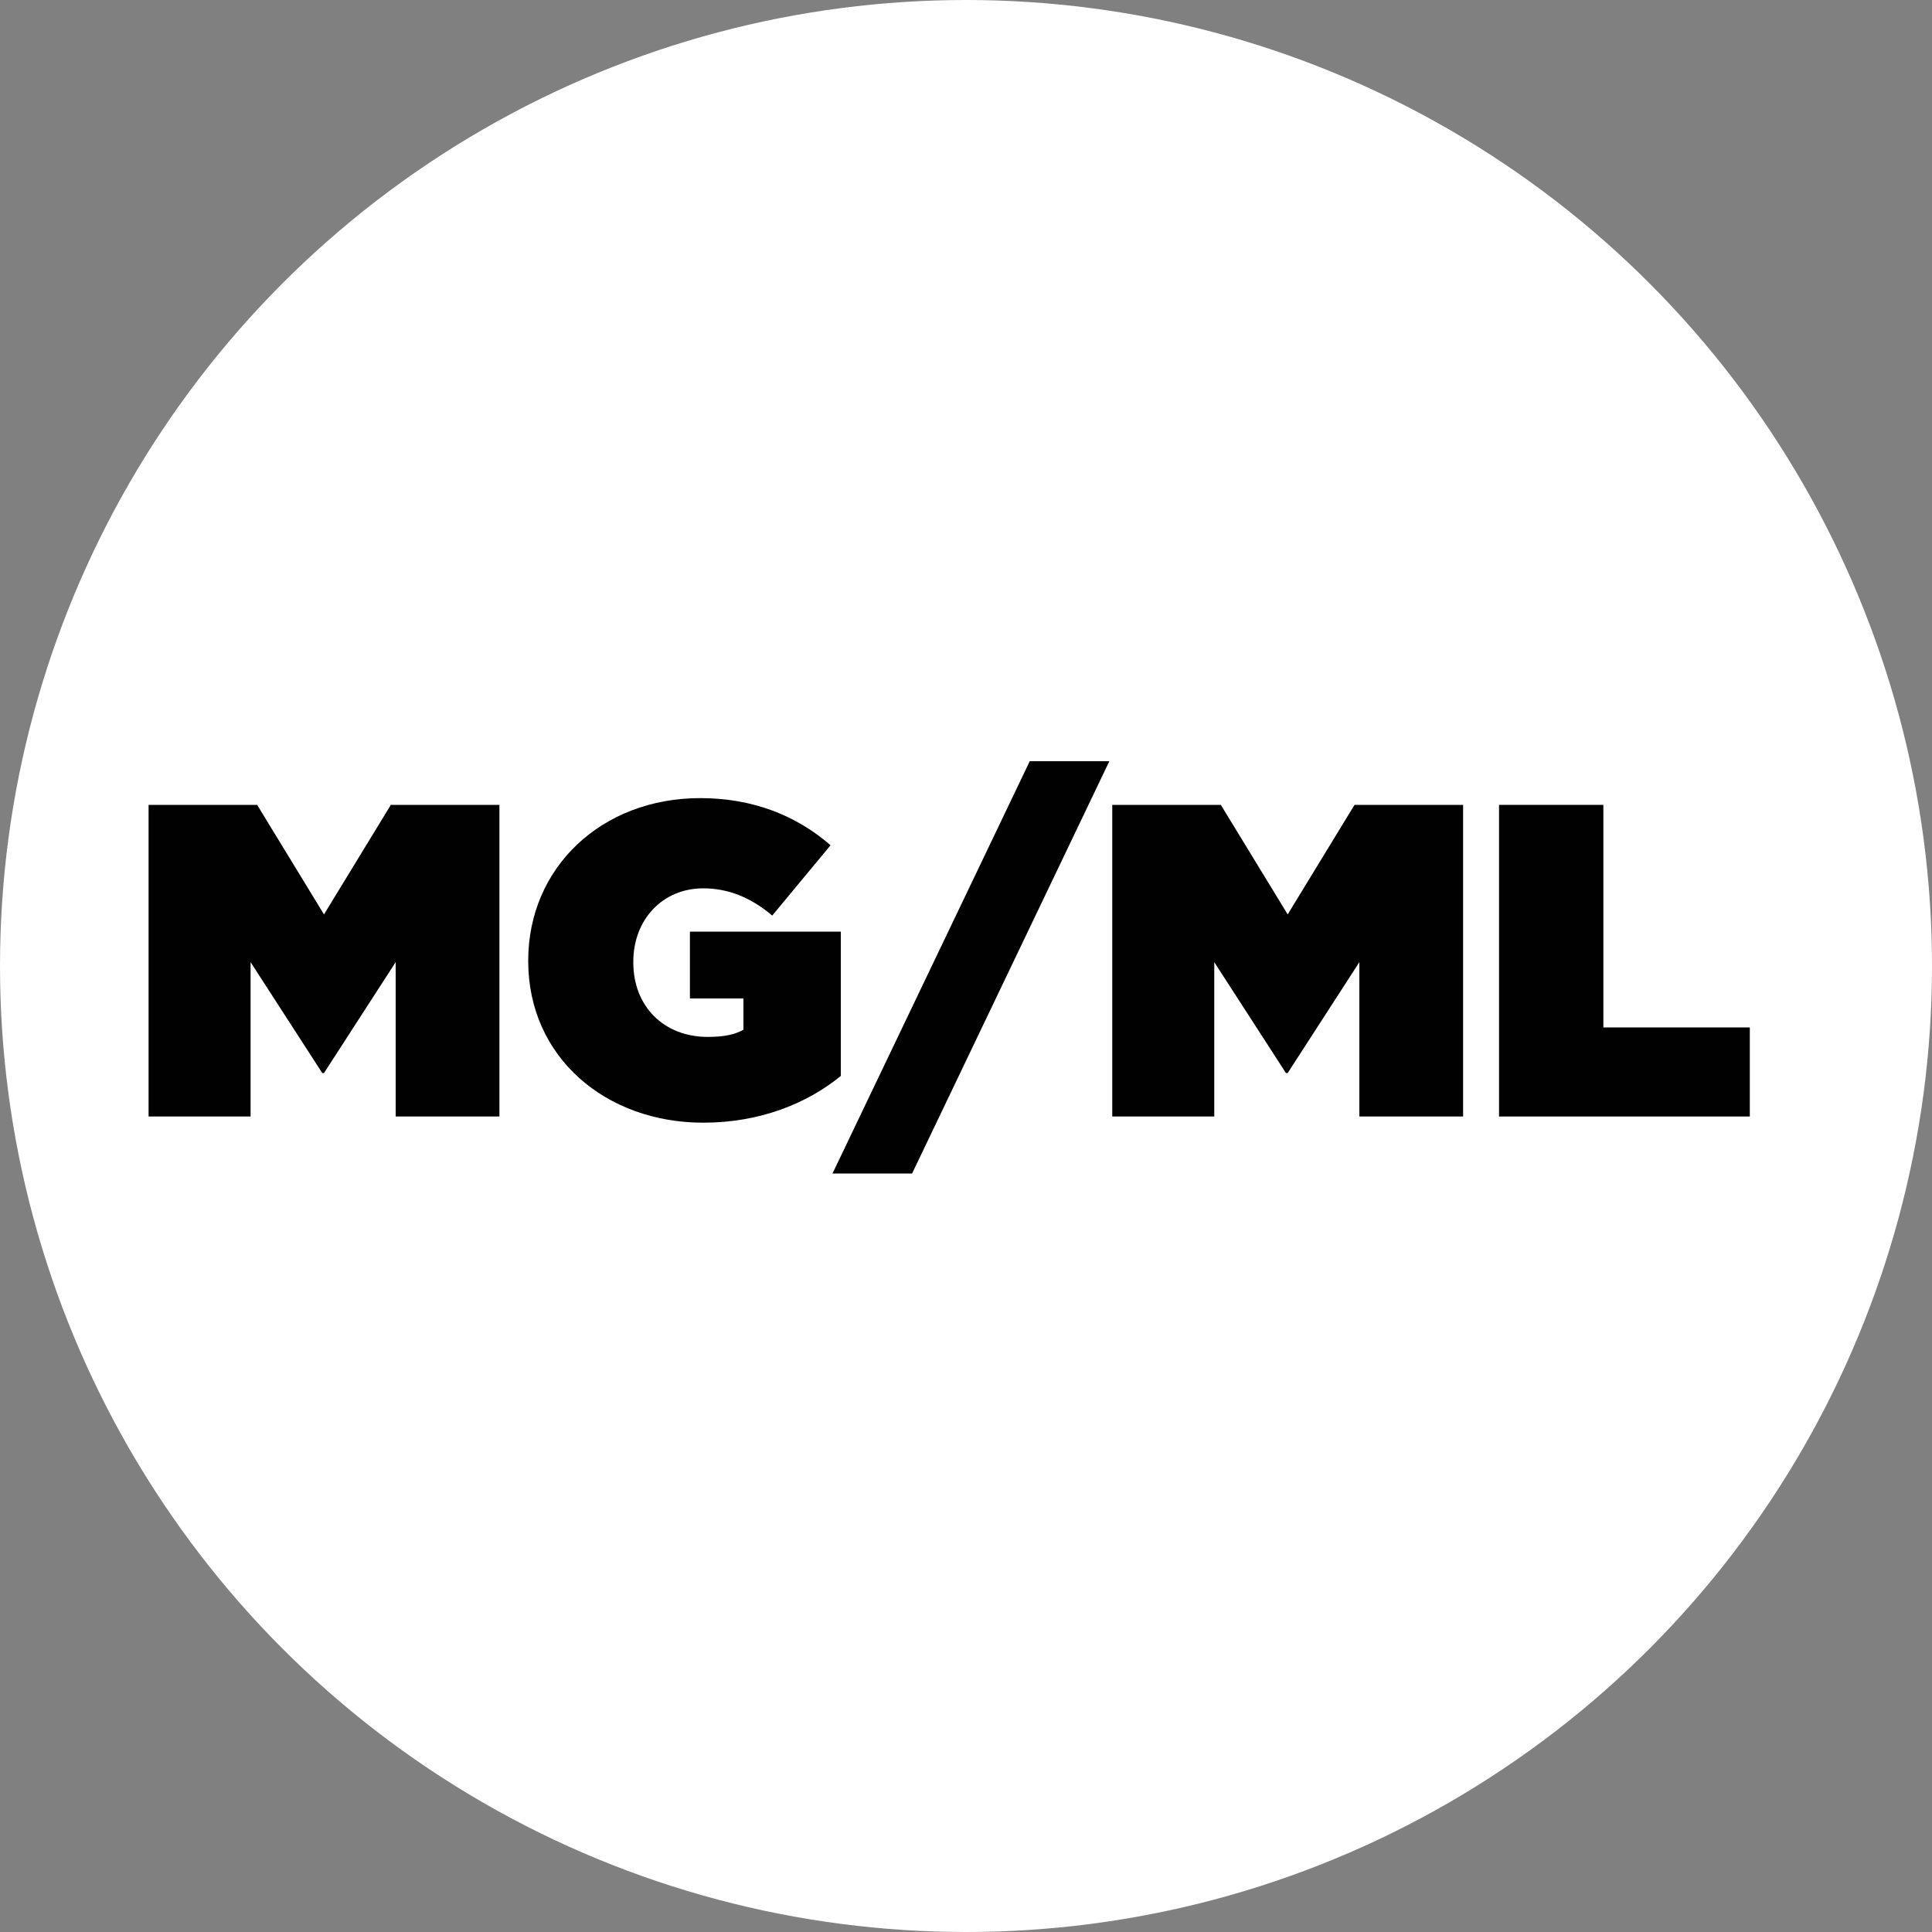
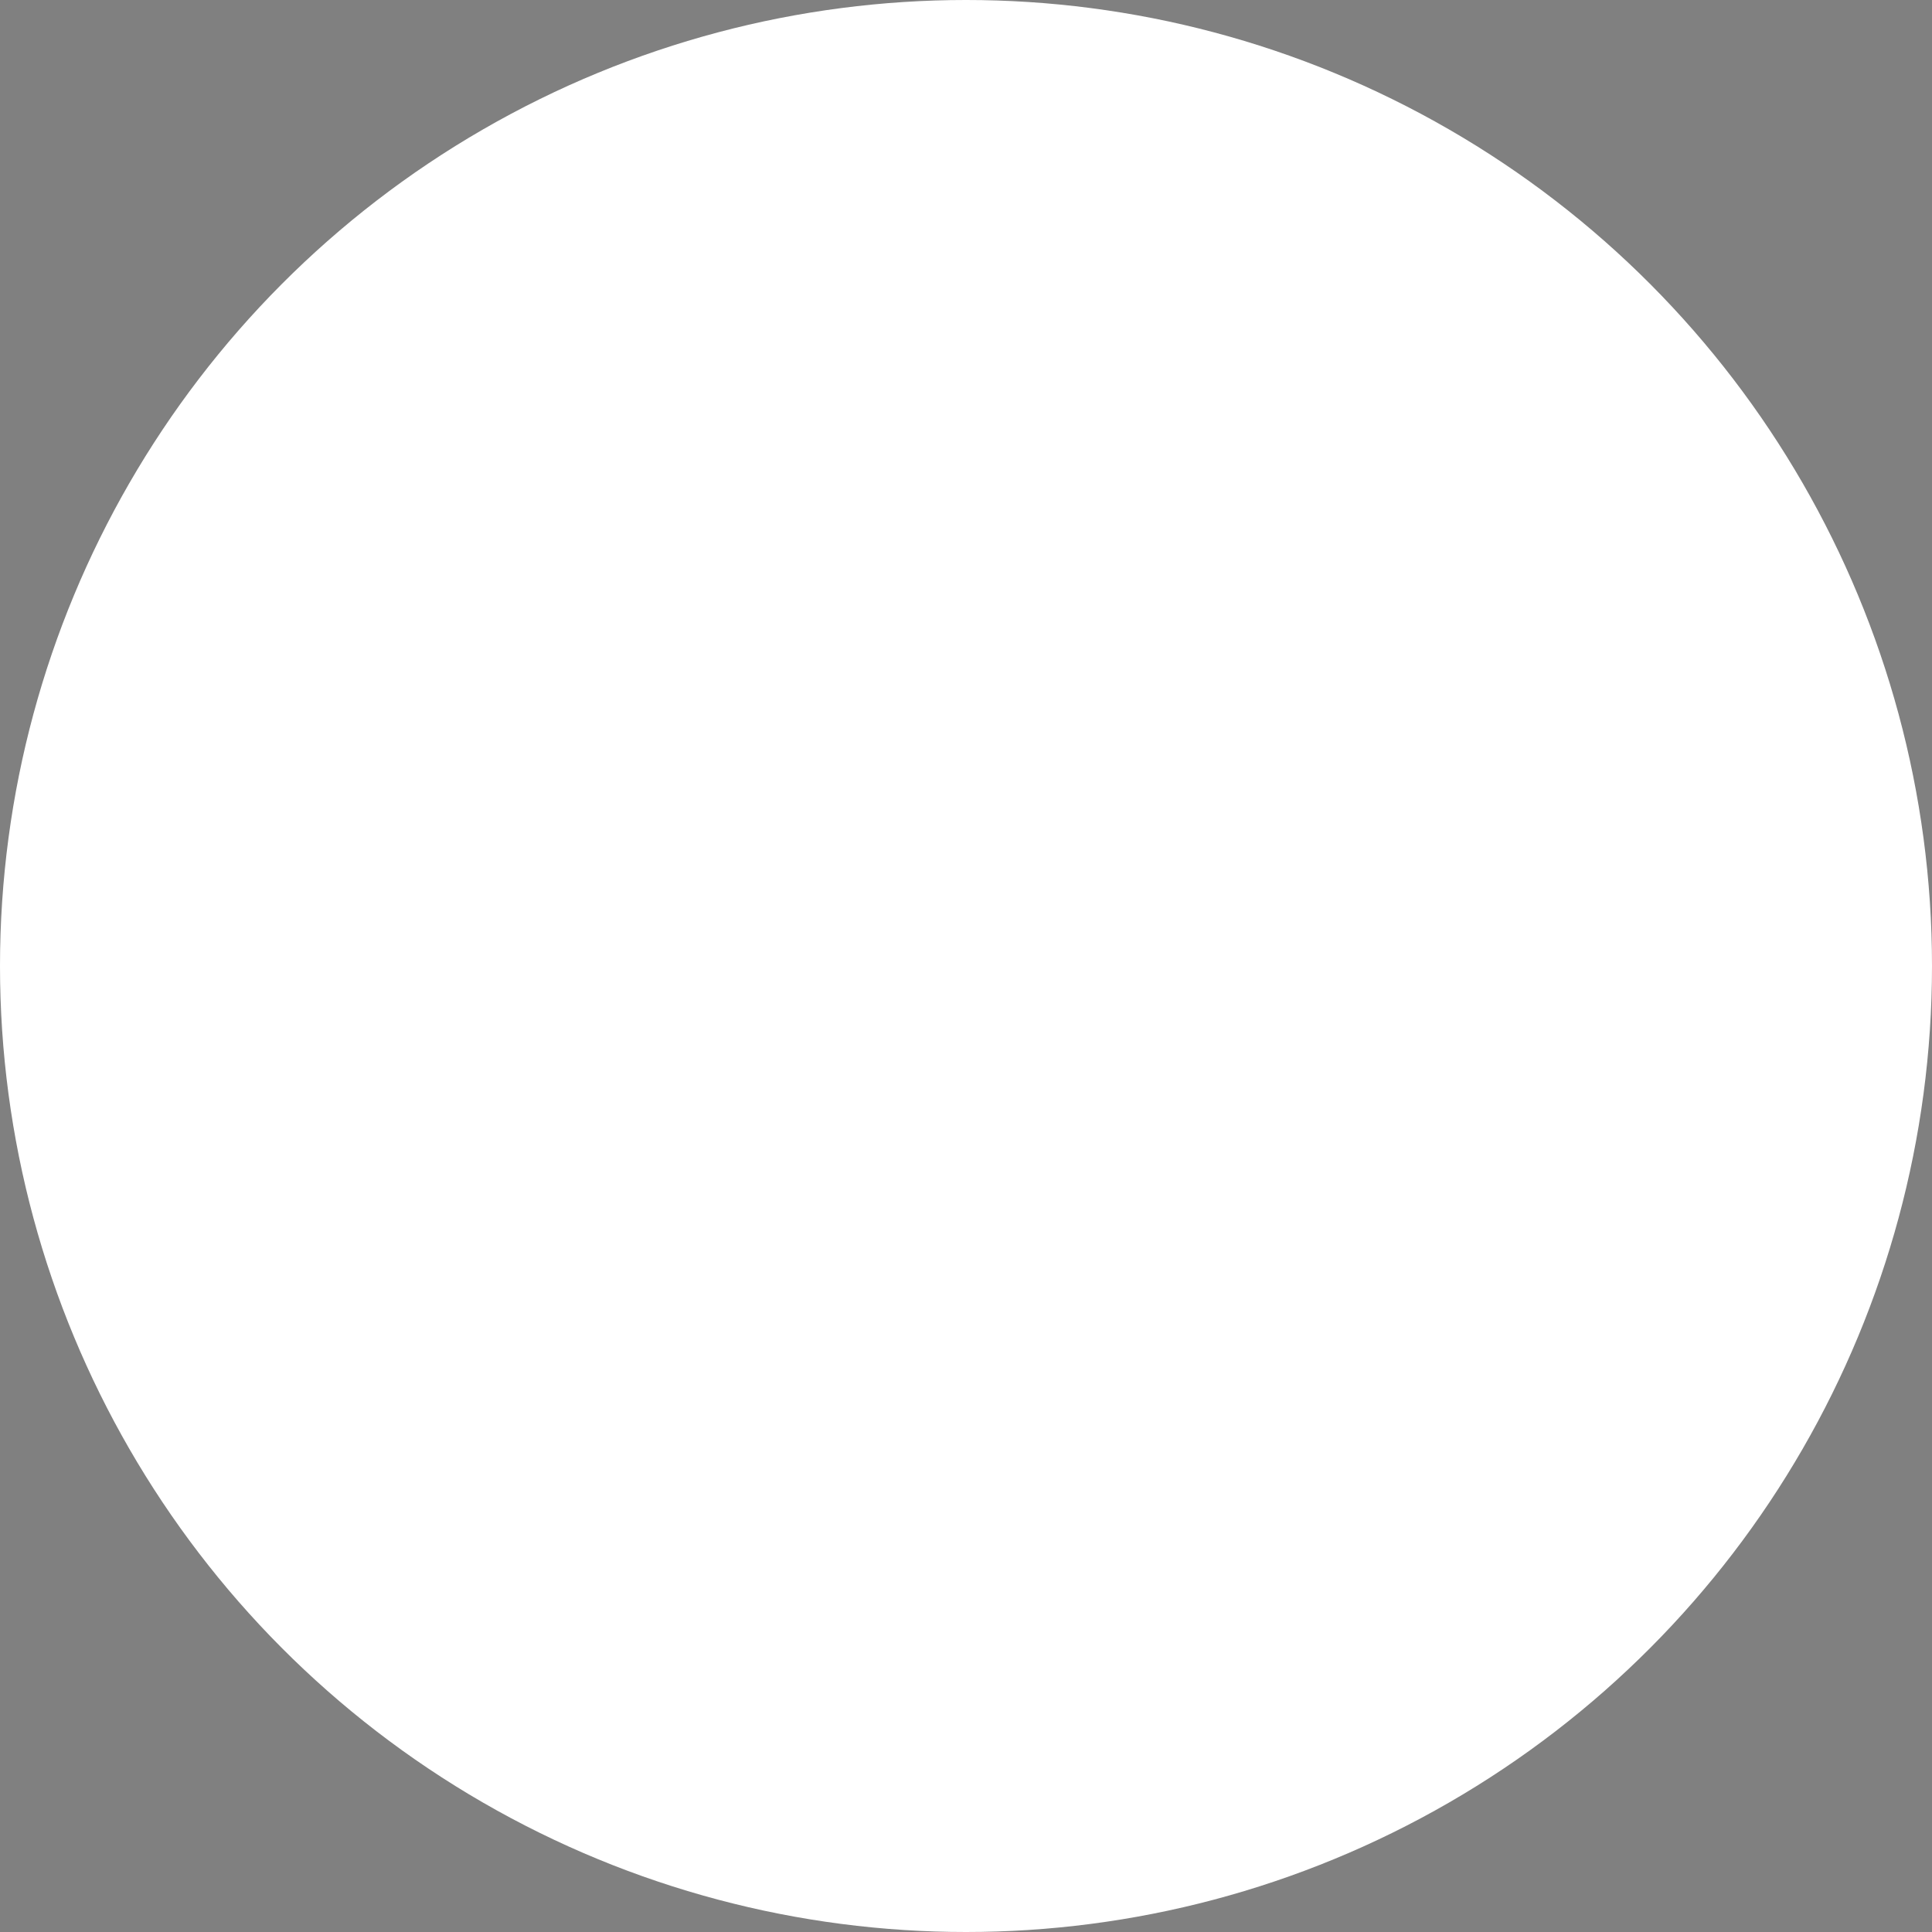
<svg xmlns="http://www.w3.org/2000/svg" id="Livello_1" data-name="Livello 1" viewBox="0 0 100 100">
  <rect x="0" y="0" width="100" height="100" fill="#808080" stroke="none" />
  <defs>
    <style>
      .cls-1 {
        fill: #010101;
      }

      .cls-2 {
        fill: #fff;
      }
    </style>
  </defs>
  <circle class="cls-2" cx="50" cy="50" r="50" />
  <g>
-     <path class="cls-1" d="M7.69,41.66h5.62l3.46,5.67,3.46-5.67h5.62v16.13h-5.37v-7.99l-3.71,5.74h-.09l-3.71-5.74v7.99h-5.28v-16.13Z" />
-     <path class="cls-1" d="M27.34,49.77v-.05c0-4.82,3.8-8.41,8.9-8.41,2.76,0,5,.92,6.75,2.44l-3.02,3.64c-1.06-.9-2.23-1.41-3.57-1.41-2.1,0-3.62,1.61-3.62,3.8v.04c0,2.28,1.59,3.85,3.85,3.85.92,0,1.43-.14,1.85-.37v-1.62h-2.77v-3.46h7.81v7.47c-1.75,1.43-4.19,2.42-7.12,2.42-5.02,0-9.06-3.36-9.06-8.37Z" />
-     <path class="cls-1" d="M53.29,39.4h4.13l-10.21,21.34h-4.12l10.21-21.34Z" />
-     <path class="cls-1" d="M57.57,41.66h5.62l3.46,5.67,3.46-5.67h5.62v16.13h-5.37v-7.99l-3.71,5.74h-.09l-3.71-5.74v7.99h-5.28v-16.13Z" />
-     <path class="cls-1" d="M77.59,41.66h5.4v11.52h7.58v4.61h-12.98v-16.13Z" />
-   </g>
+     </g>
</svg>